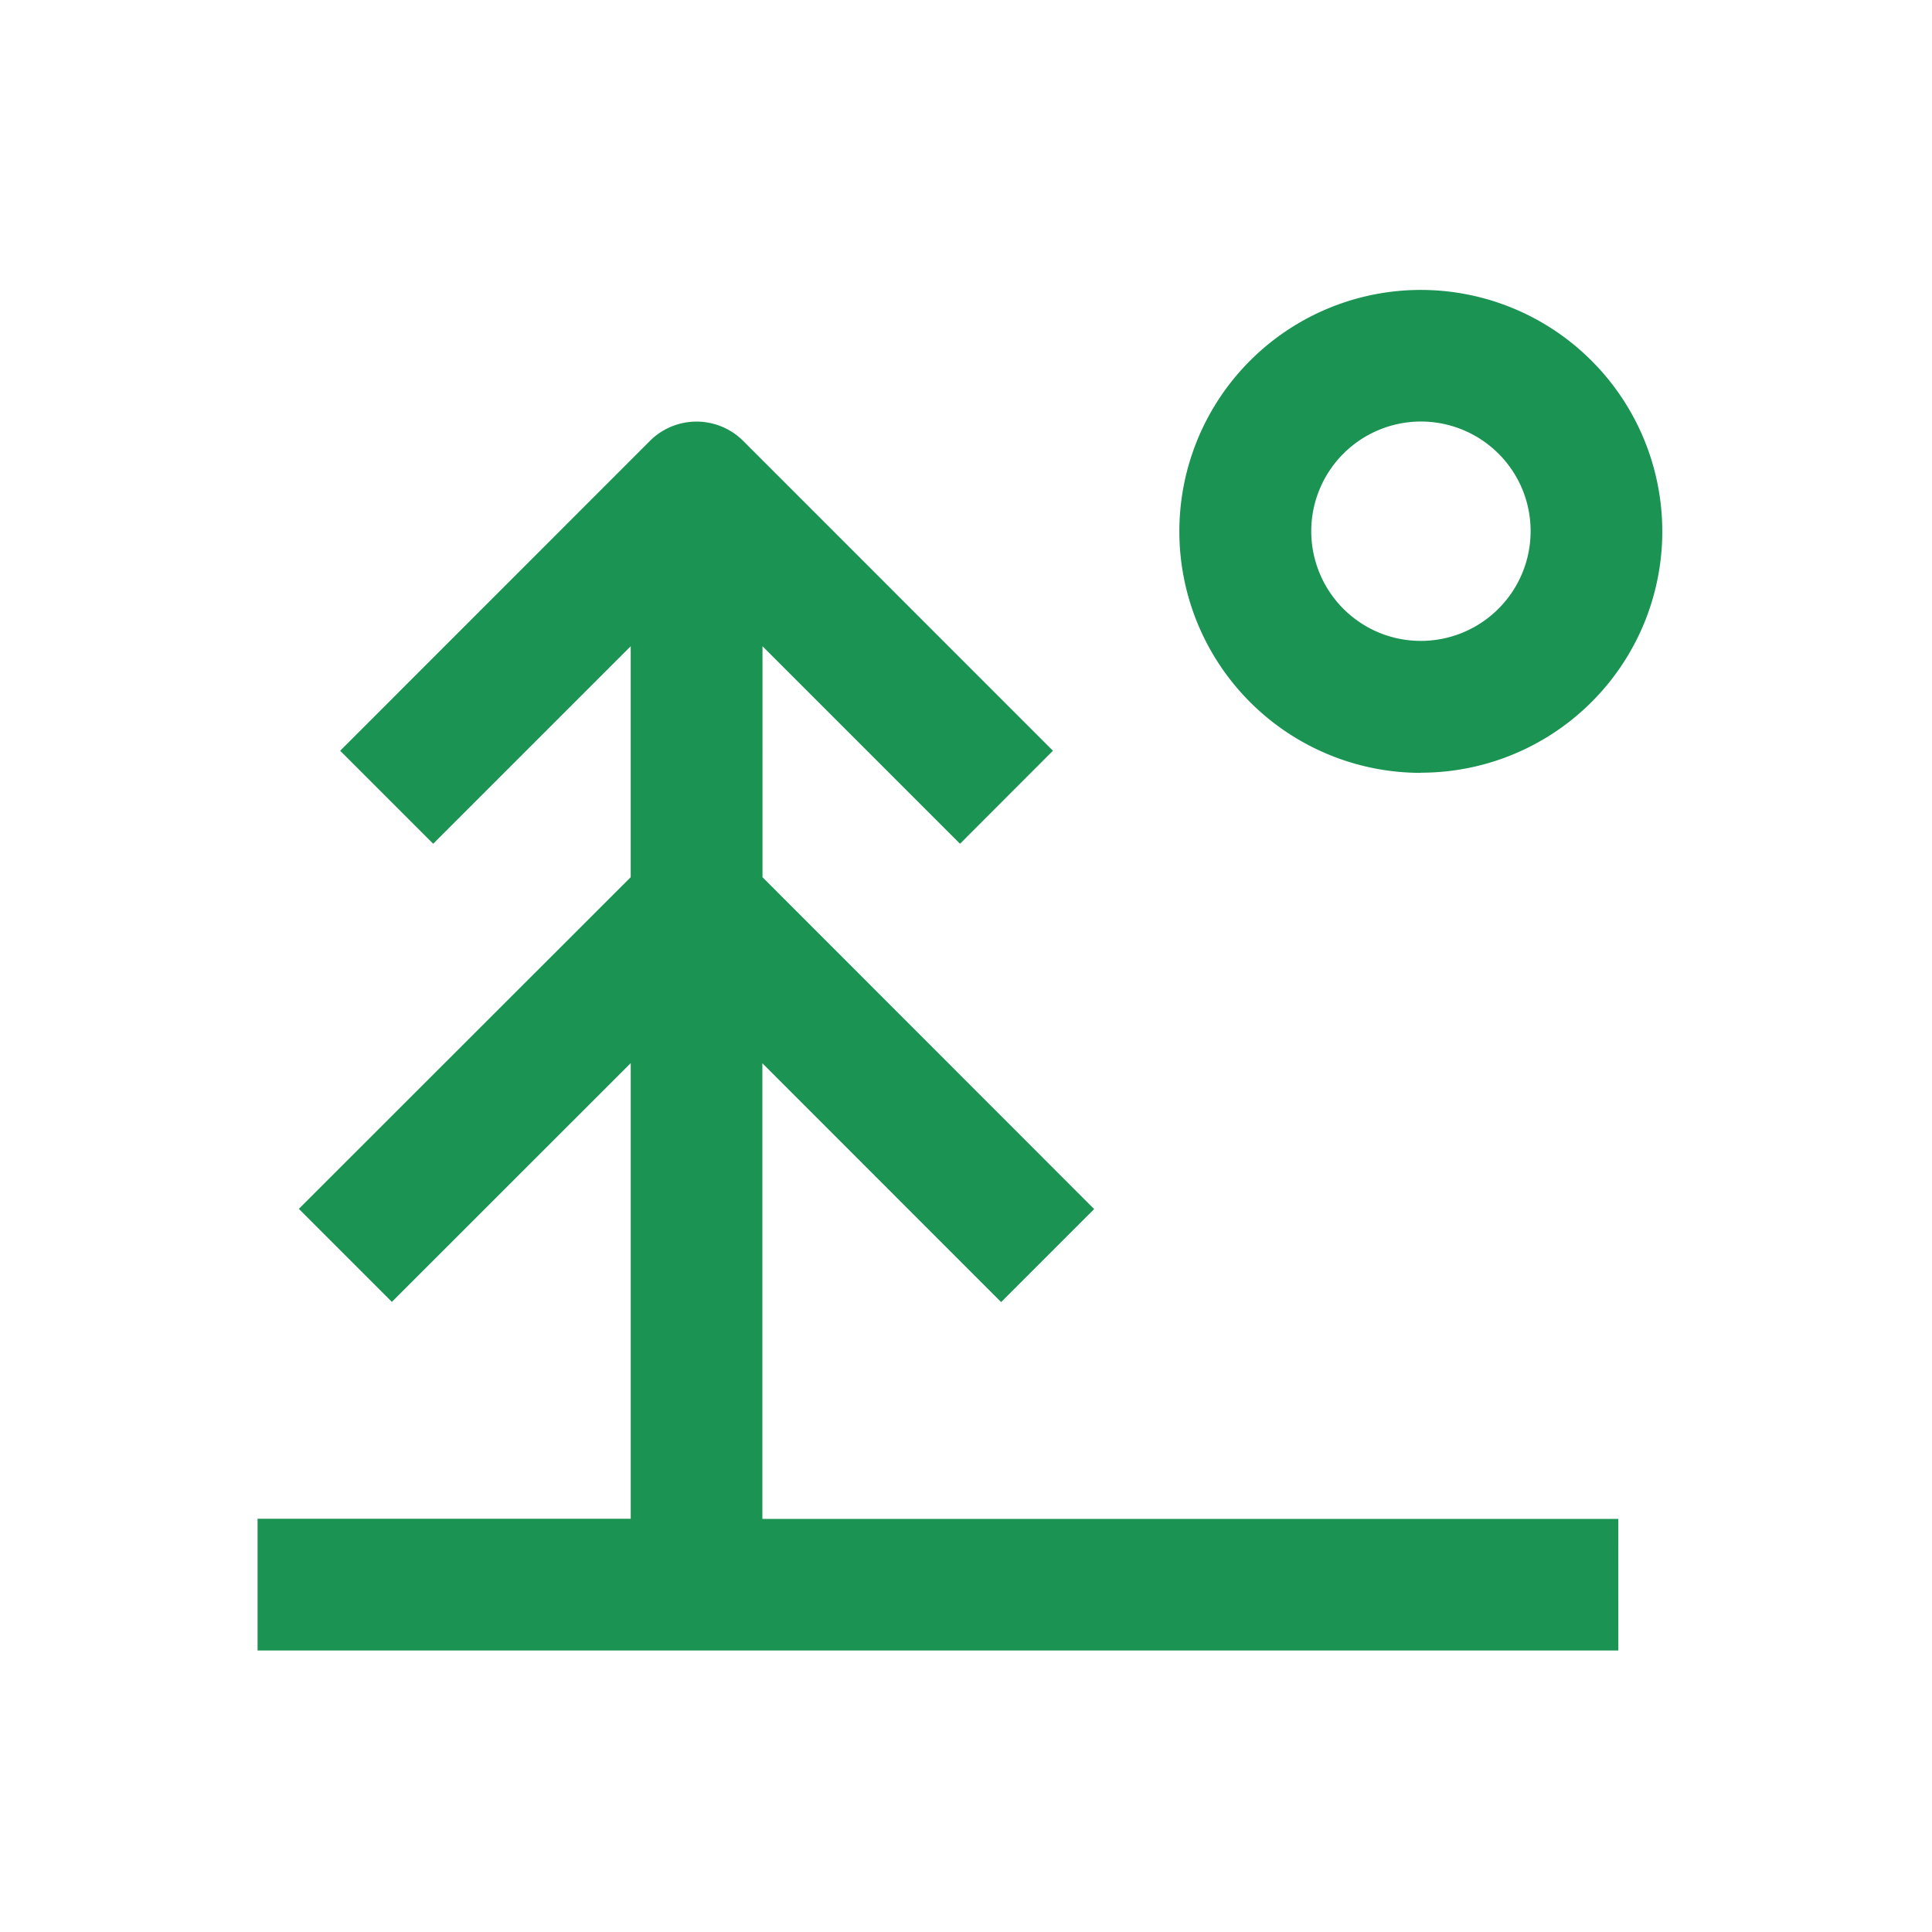
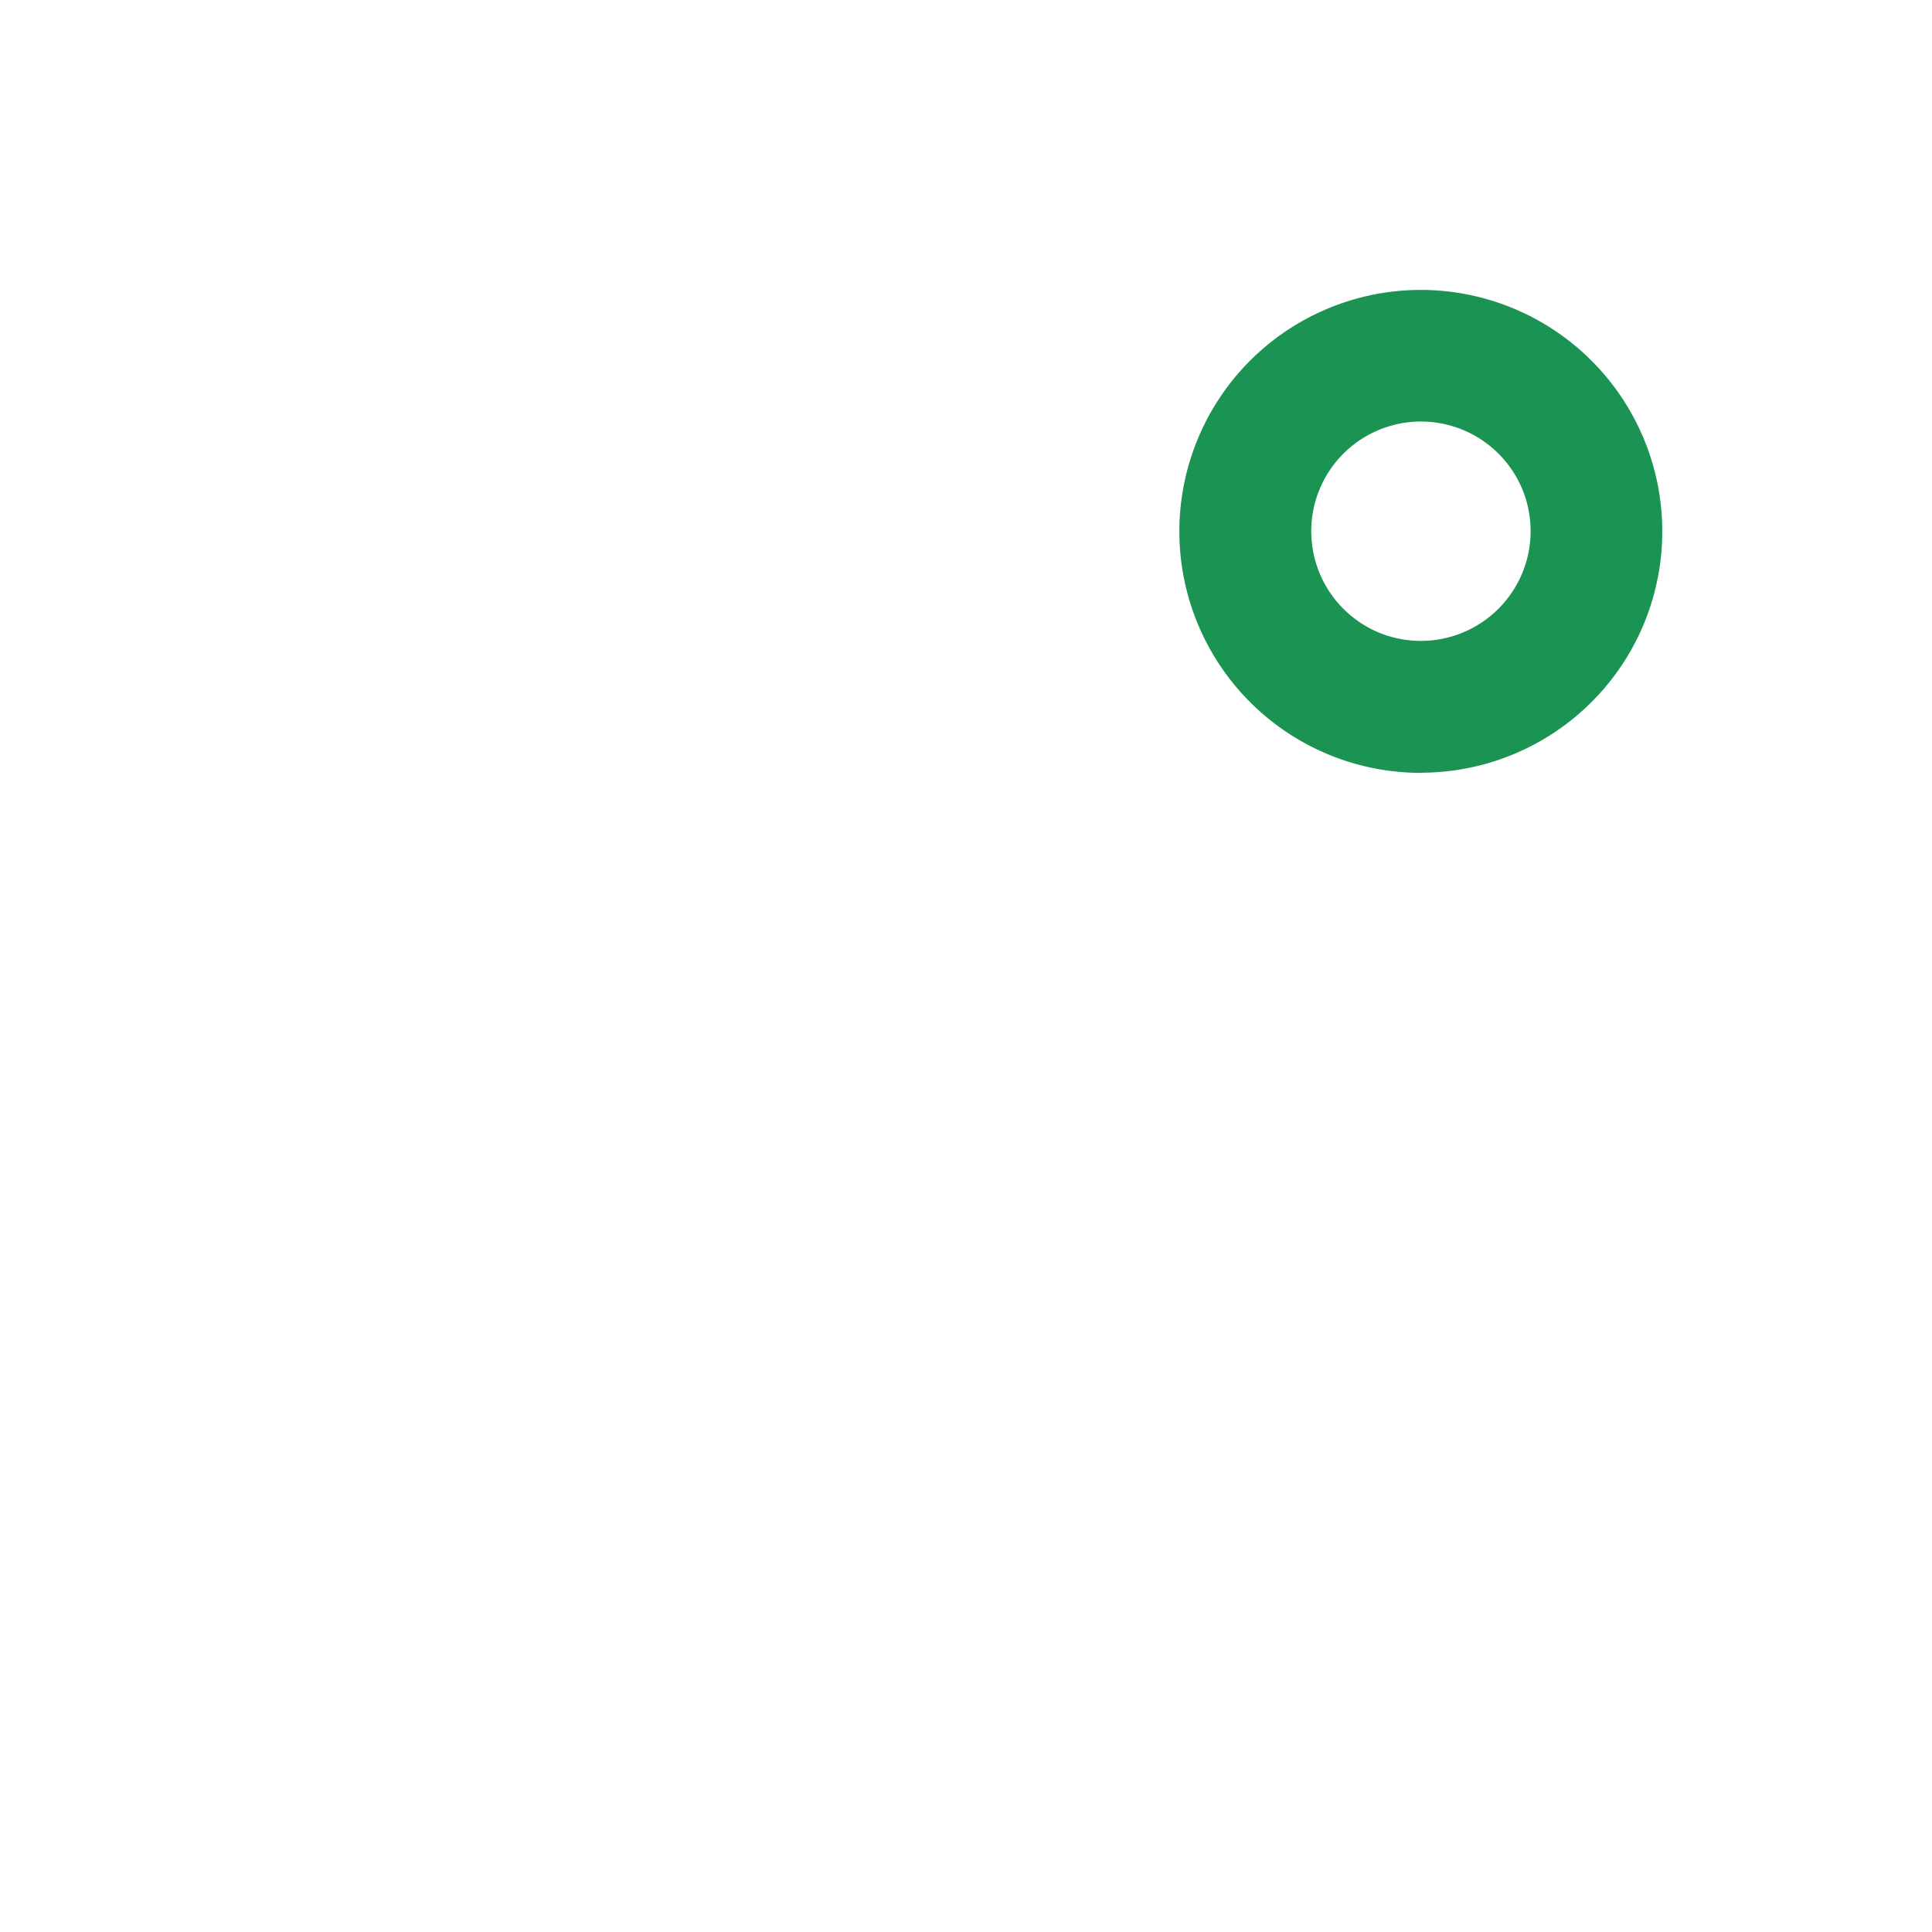
<svg xmlns="http://www.w3.org/2000/svg" width="60" height="60" viewBox="0 0 60 60">
  <defs>
    <clipPath id="clip-path">
      <rect id="長方形_24029" data-name="長方形 24029" width="60" height="60" transform="translate(397 1749)" fill="#fff" />
    </clipPath>
  </defs>
  <g id="マスクグループ_17" data-name="マスクグループ 17" transform="translate(-397 -1749)" clip-path="url(#clip-path)">
    <g id="グループ_23889" data-name="グループ 23889" transform="translate(386.999 1839.002)">
-       <path id="パス_46212" data-name="パス 46212" d="M60.259-40.919H33.677V-55.07l7.415,7.418,2.889-2.889-10.3-10.306V-68.02l6.134,6.134L42.7-64.775,33.078-74.4a2.049,2.049,0,0,0-2.891,0l-9.622,9.625,2.889,2.889,6.134-6.134v7.172l-10.306,10.3,2.889,2.889,7.418-7.415v14.151H18v4.09H60.26Z" transform="translate(0 -1.912)" fill="#1b9353" />
      <path id="パス_46213" data-name="パス 46213" d="M67.5-66.005a7.5,7.5,0,0,0,6.928-4.627A7.494,7.494,0,0,0,72.8-78.8a7.494,7.494,0,0,0-8.171-1.627A7.5,7.5,0,0,0,60-73.5a7.5,7.5,0,0,0,7.5,7.5Zm0-10.906a3.412,3.412,0,0,1,3.15,2.1,3.41,3.41,0,0,1-.74,3.714,3.41,3.41,0,0,1-3.714.74,3.412,3.412,0,0,1-2.1-3.15A3.408,3.408,0,0,1,67.5-76.911Z" transform="translate(-13.373)" fill="#1b9353" />
    </g>
  </g>
</svg>